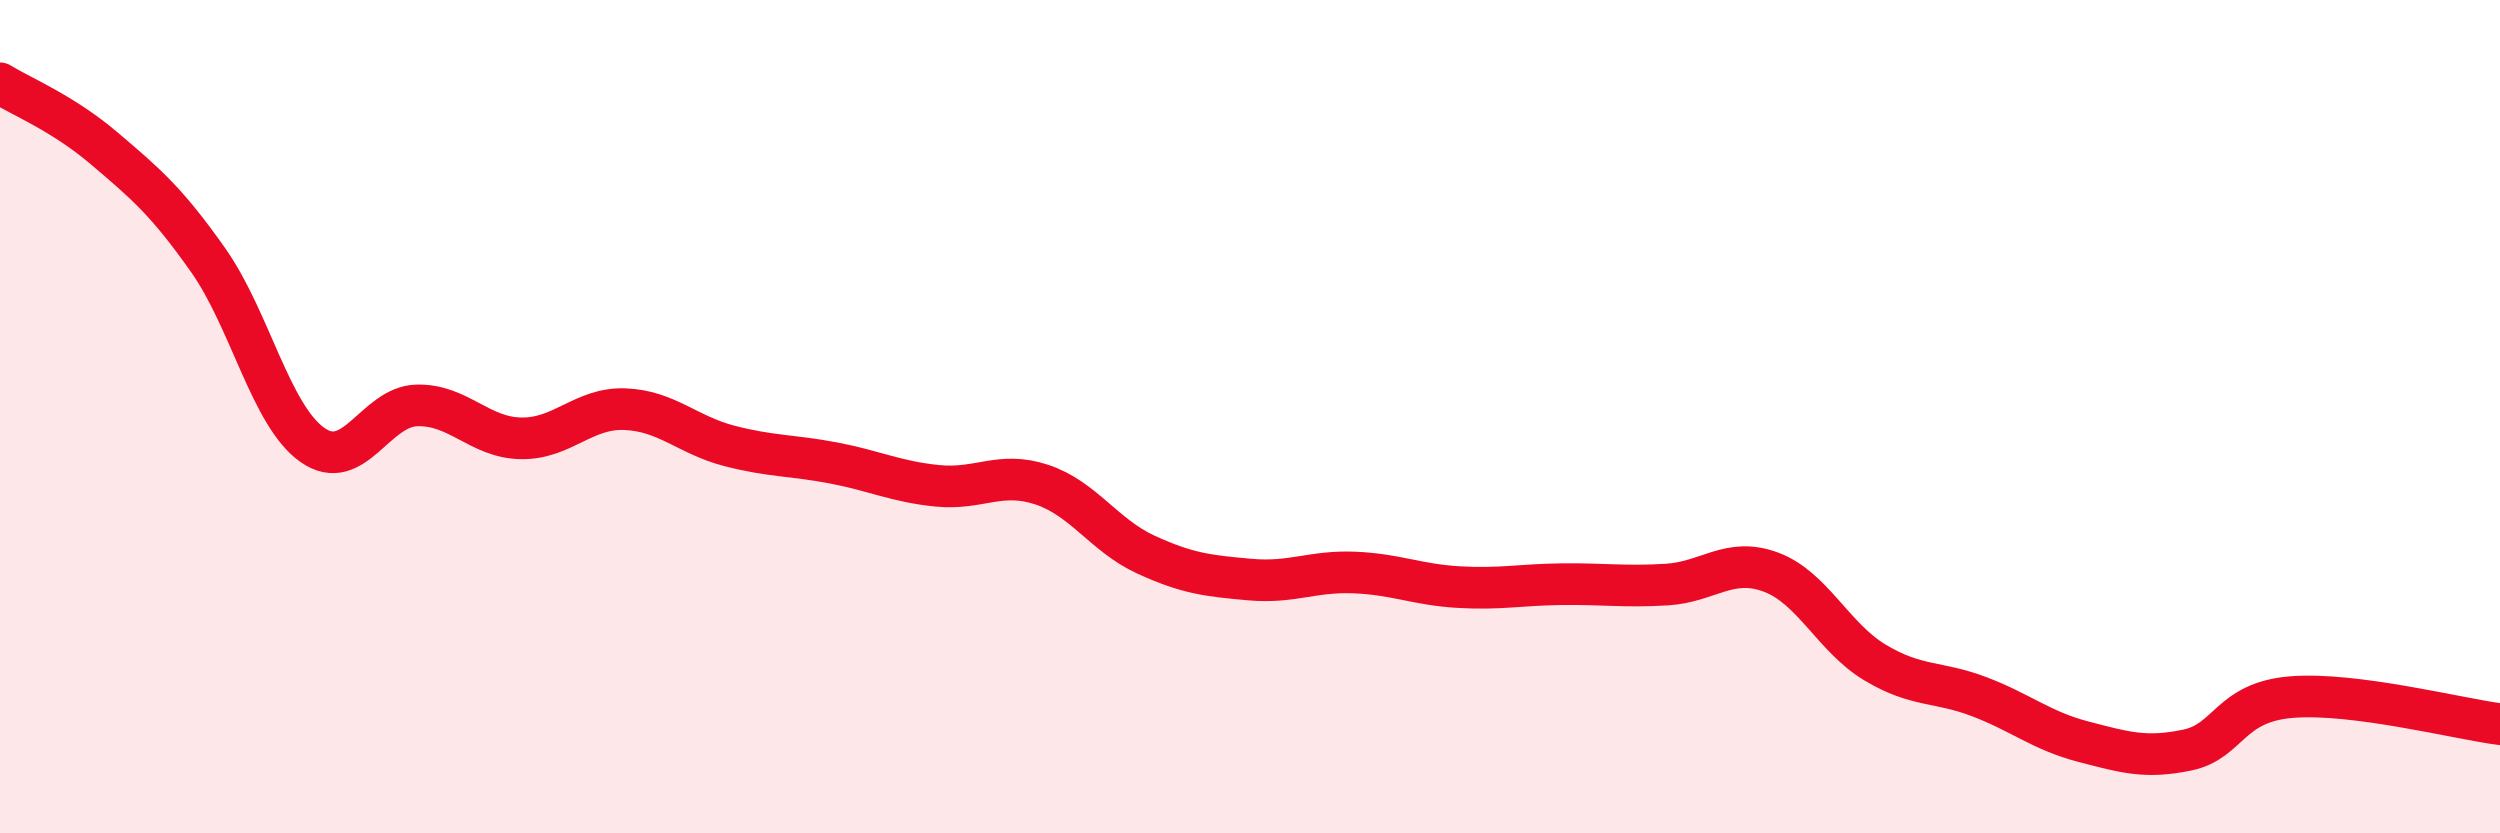
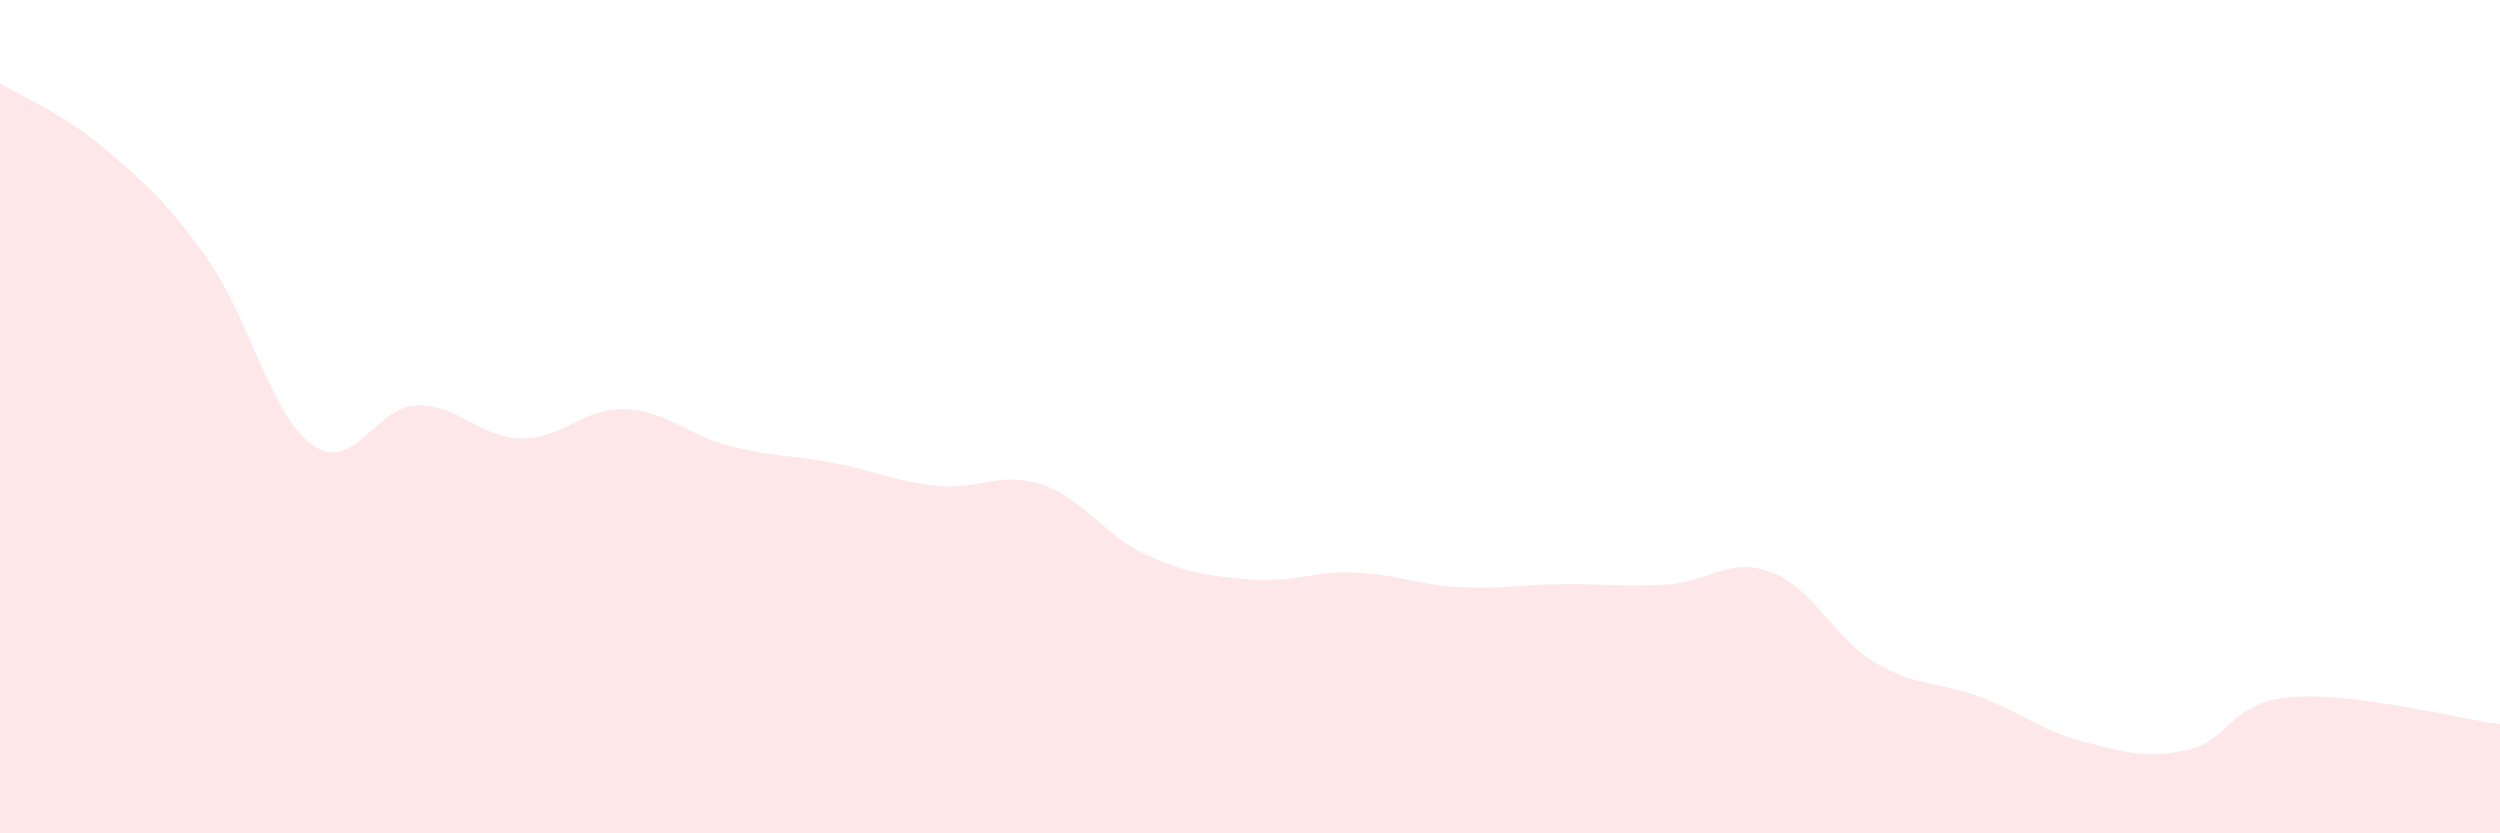
<svg xmlns="http://www.w3.org/2000/svg" width="60" height="20" viewBox="0 0 60 20">
  <path d="M 0,2 C 0.5,2.31 1.5,2.71 2.5,3.56 C 3.5,4.41 4,4.83 5,6.25 C 6,7.67 6.5,9.98 7.5,10.68 C 8.5,11.38 9,9.76 10,9.73 C 11,9.7 11.5,10.5 12.5,10.52 C 13.5,10.54 14,9.78 15,9.82 C 16,9.86 16.5,10.44 17.5,10.7 C 18.5,10.96 19,10.92 20,11.11 C 21,11.3 21.5,11.56 22.5,11.66 C 23.5,11.76 24,11.3 25,11.63 C 26,11.96 26.5,12.85 27.5,13.31 C 28.5,13.77 29,13.82 30,13.91 C 31,14 31.5,13.7 32.5,13.74 C 33.5,13.78 34,14.03 35,14.09 C 36,14.15 36.5,14.03 37.5,14.02 C 38.5,14.01 39,14.09 40,14.03 C 41,13.97 41.5,13.36 42.5,13.73 C 43.5,14.1 44,15.3 45,15.9 C 46,16.5 46.5,16.34 47.5,16.72 C 48.5,17.1 49,17.54 50,17.8 C 51,18.06 51.5,18.21 52.5,18 C 53.5,17.79 53.5,16.85 55,16.73 C 56.5,16.61 59,17.25 60,17.38L60 20L0 20Z" fill="#EB0A25" opacity="0.1" stroke-linecap="round" stroke-linejoin="round" />
-   <path d="M 0,2 C 0.5,2.31 1.5,2.71 2.5,3.56 C 3.5,4.41 4,4.83 5,6.25 C 6,7.67 6.5,9.98 7.5,10.68 C 8.5,11.38 9,9.76 10,9.73 C 11,9.7 11.5,10.5 12.5,10.52 C 13.5,10.54 14,9.78 15,9.82 C 16,9.86 16.5,10.44 17.5,10.7 C 18.5,10.96 19,10.92 20,11.11 C 21,11.3 21.5,11.56 22.5,11.66 C 23.5,11.76 24,11.3 25,11.63 C 26,11.96 26.5,12.85 27.5,13.31 C 28.5,13.77 29,13.82 30,13.91 C 31,14 31.5,13.7 32.5,13.74 C 33.5,13.78 34,14.03 35,14.09 C 36,14.15 36.5,14.03 37.5,14.02 C 38.5,14.01 39,14.09 40,14.03 C 41,13.97 41.5,13.36 42.5,13.73 C 43.5,14.1 44,15.3 45,15.9 C 46,16.5 46.5,16.34 47.5,16.72 C 48.5,17.1 49,17.54 50,17.8 C 51,18.06 51.5,18.21 52.5,18 C 53.5,17.79 53.5,16.85 55,16.73 C 56.5,16.61 59,17.25 60,17.38" stroke="#EB0A25" stroke-width="1" fill="none" stroke-linecap="round" stroke-linejoin="round" />
</svg>